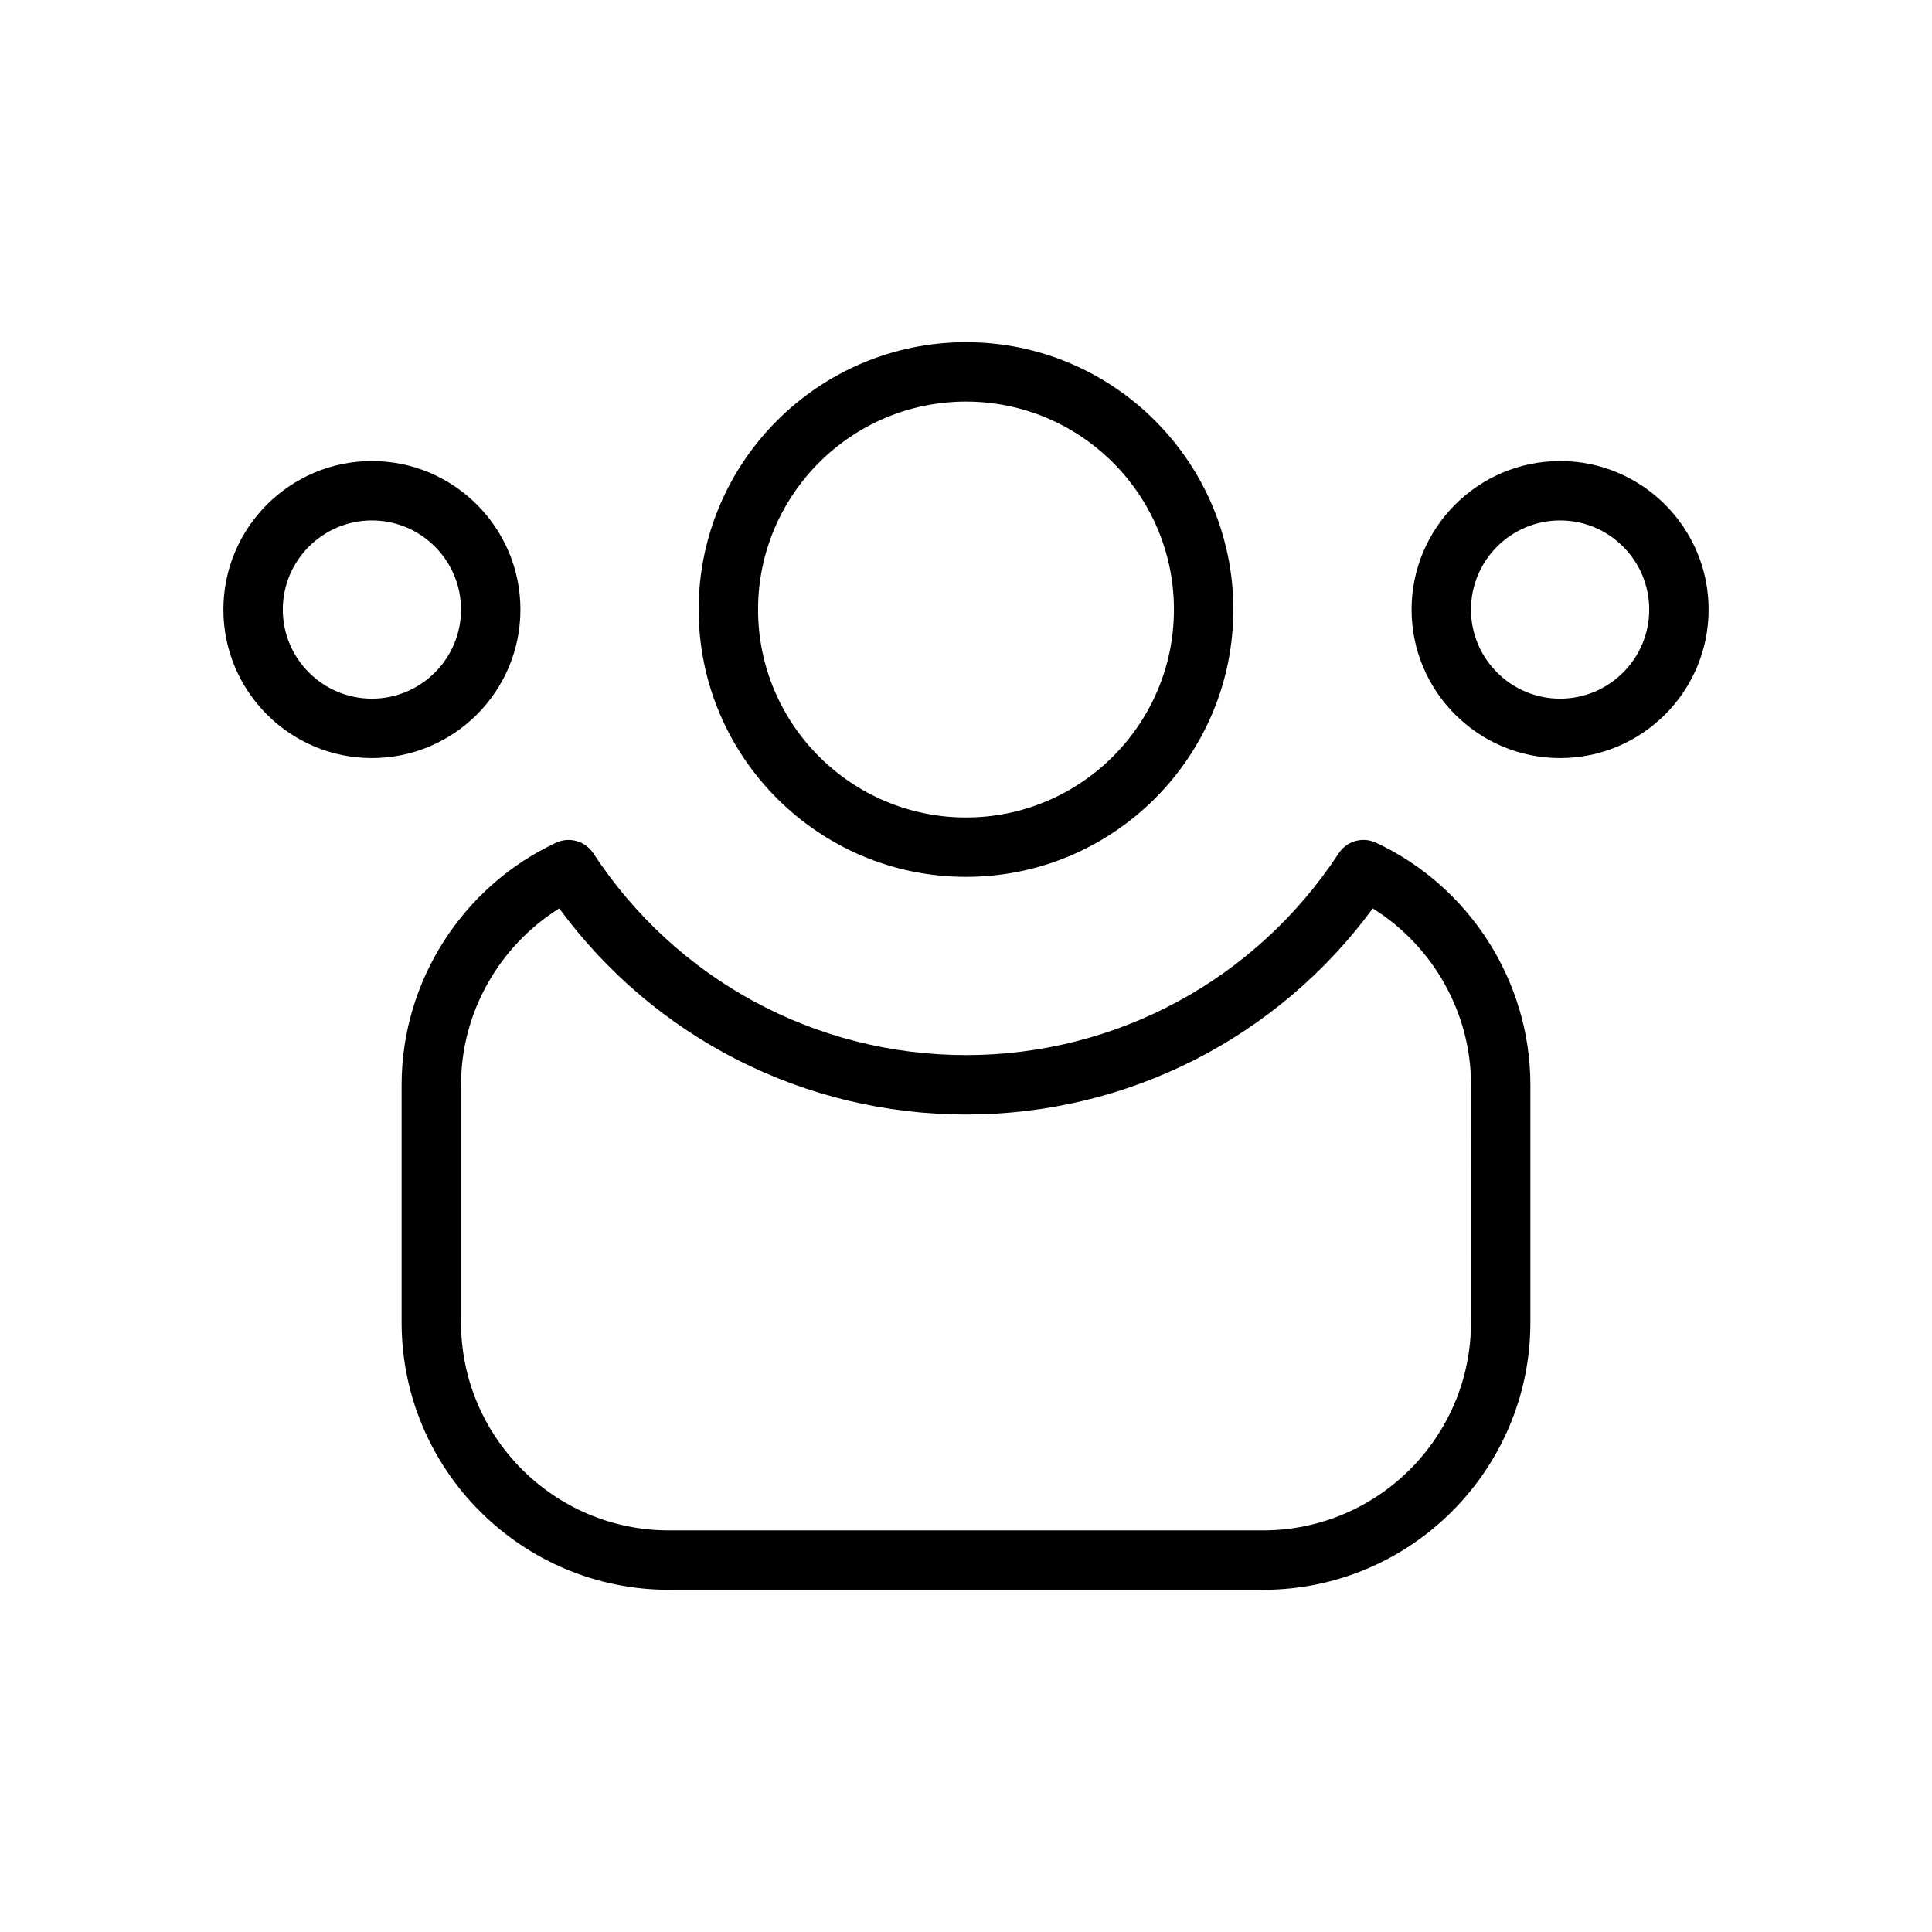
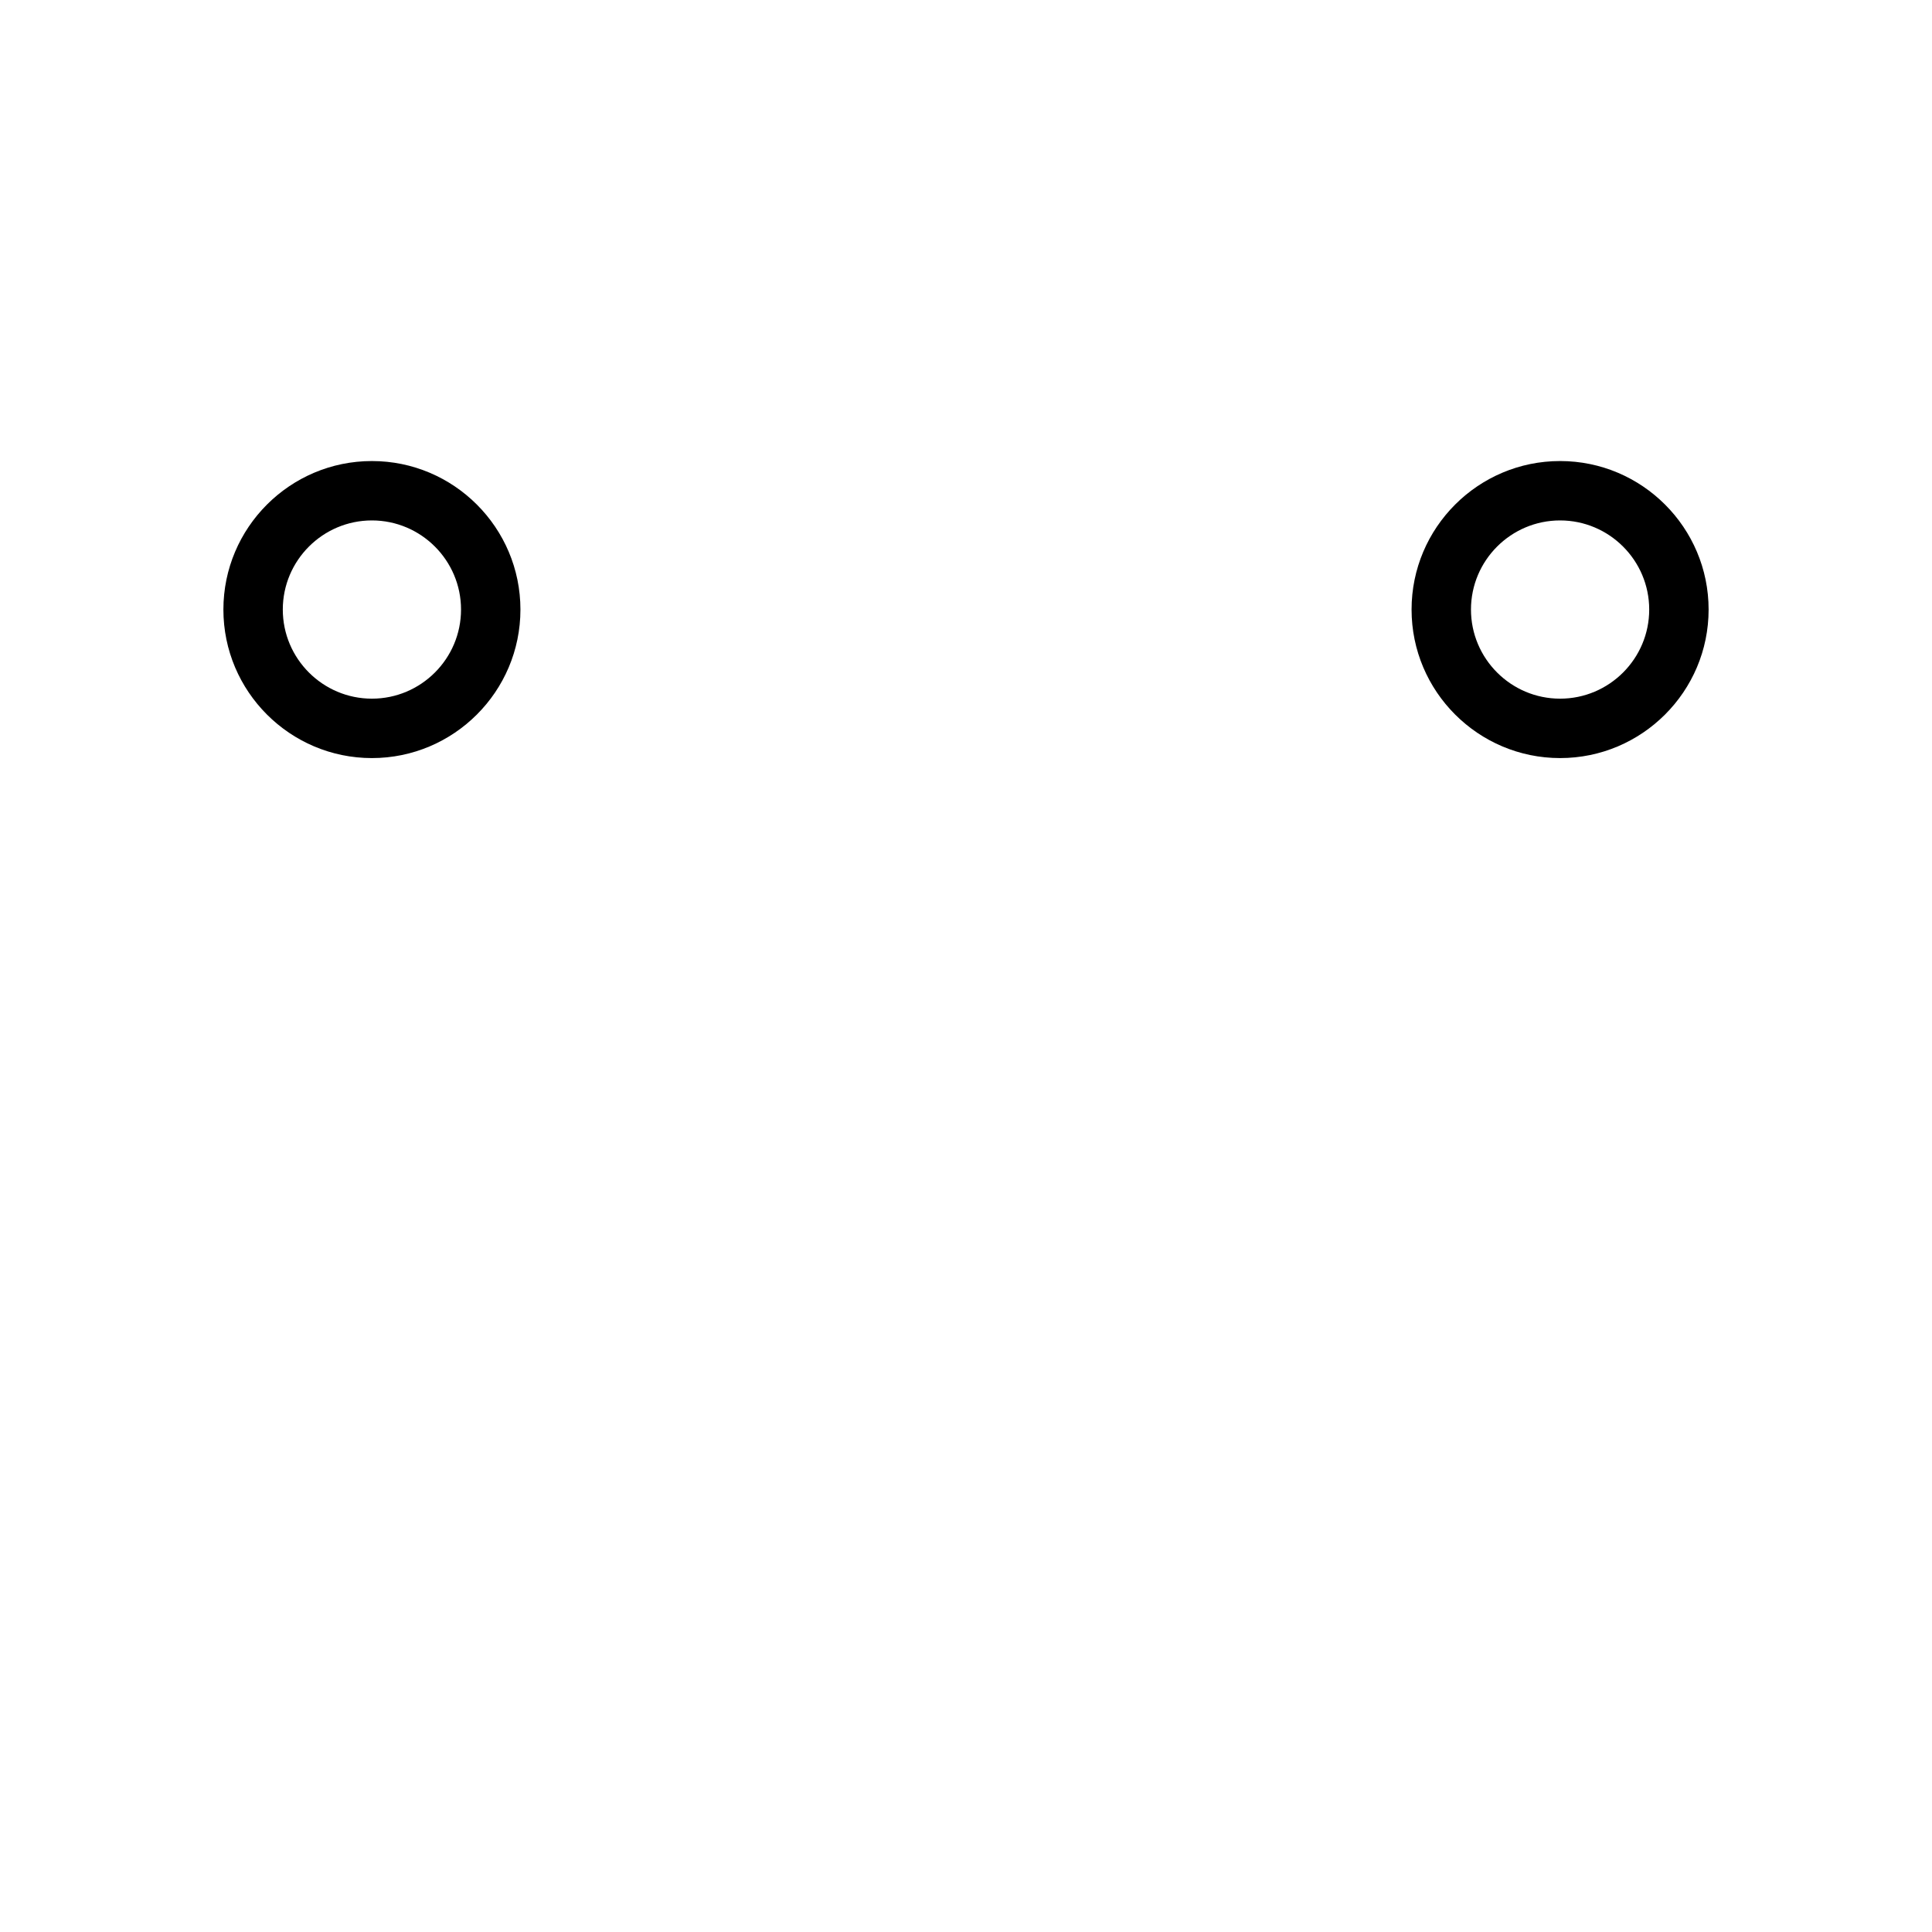
<svg xmlns="http://www.w3.org/2000/svg" fill="#000000" width="800px" height="800px" version="1.1" viewBox="144 144 512 512">
  <g>
-     <path d="m400 376.38c39.07 0 70.848-31.781 70.848-70.848 0-39.07-31.781-70.848-70.848-70.848-39.062 0-70.848 31.789-70.848 70.848-0.004 39.059 31.785 70.848 70.848 70.848zm0-125.95c30.379 0 55.105 24.719 55.105 55.105 0 30.379-24.727 55.105-55.105 55.105-30.387 0-55.105-24.719-55.105-55.105 0-30.379 24.719-55.105 55.105-55.105z" />
-     <path d="m508.68 367.34c-3.559-1.676-7.777-0.465-9.918 2.809-21.957 33.477-58.875 53.461-98.762 53.461s-76.809-19.988-98.754-53.457c-2.148-3.273-6.383-4.481-9.918-2.809-24.848 11.625-40.898 36.801-40.898 64.141v62.977c0 39.07 31.789 70.848 70.848 70.848h157.44c39.07 0 70.848-31.781 70.848-70.848v-62.977c0-27.34-16.051-52.516-40.887-64.145zm25.145 127.12c0 30.379-24.727 55.105-55.105 55.105h-157.44c-30.387 0-55.105-24.727-55.105-55.105v-62.977c0-19.059 10.035-36.754 26.031-46.742 25.234 34.332 65.004 54.617 107.8 54.617s82.562-20.285 107.79-54.617c16.008 9.988 26.039 27.688 26.039 46.746z" />
    <path d="m281.92 305.54c0-21.703-17.656-39.359-39.359-39.359s-39.359 17.656-39.359 39.359 17.656 39.359 39.359 39.359 39.359-17.656 39.359-39.359zm-39.359 23.613c-13.02 0-23.617-10.598-23.617-23.617s10.598-23.617 23.617-23.617c13.02 0 23.617 10.598 23.617 23.617 0 13.023-10.598 23.617-23.617 23.617z" />
    <path d="m557.44 266.18c-21.703 0-39.359 17.656-39.359 39.359s17.656 39.359 39.359 39.359 39.359-17.656 39.359-39.359c0.004-21.703-17.656-39.359-39.359-39.359zm0 62.973c-13.02 0-23.617-10.598-23.617-23.617s10.598-23.617 23.617-23.617 23.617 10.598 23.617 23.617c0 13.023-10.594 23.617-23.617 23.617z" />
  </g>
</svg>